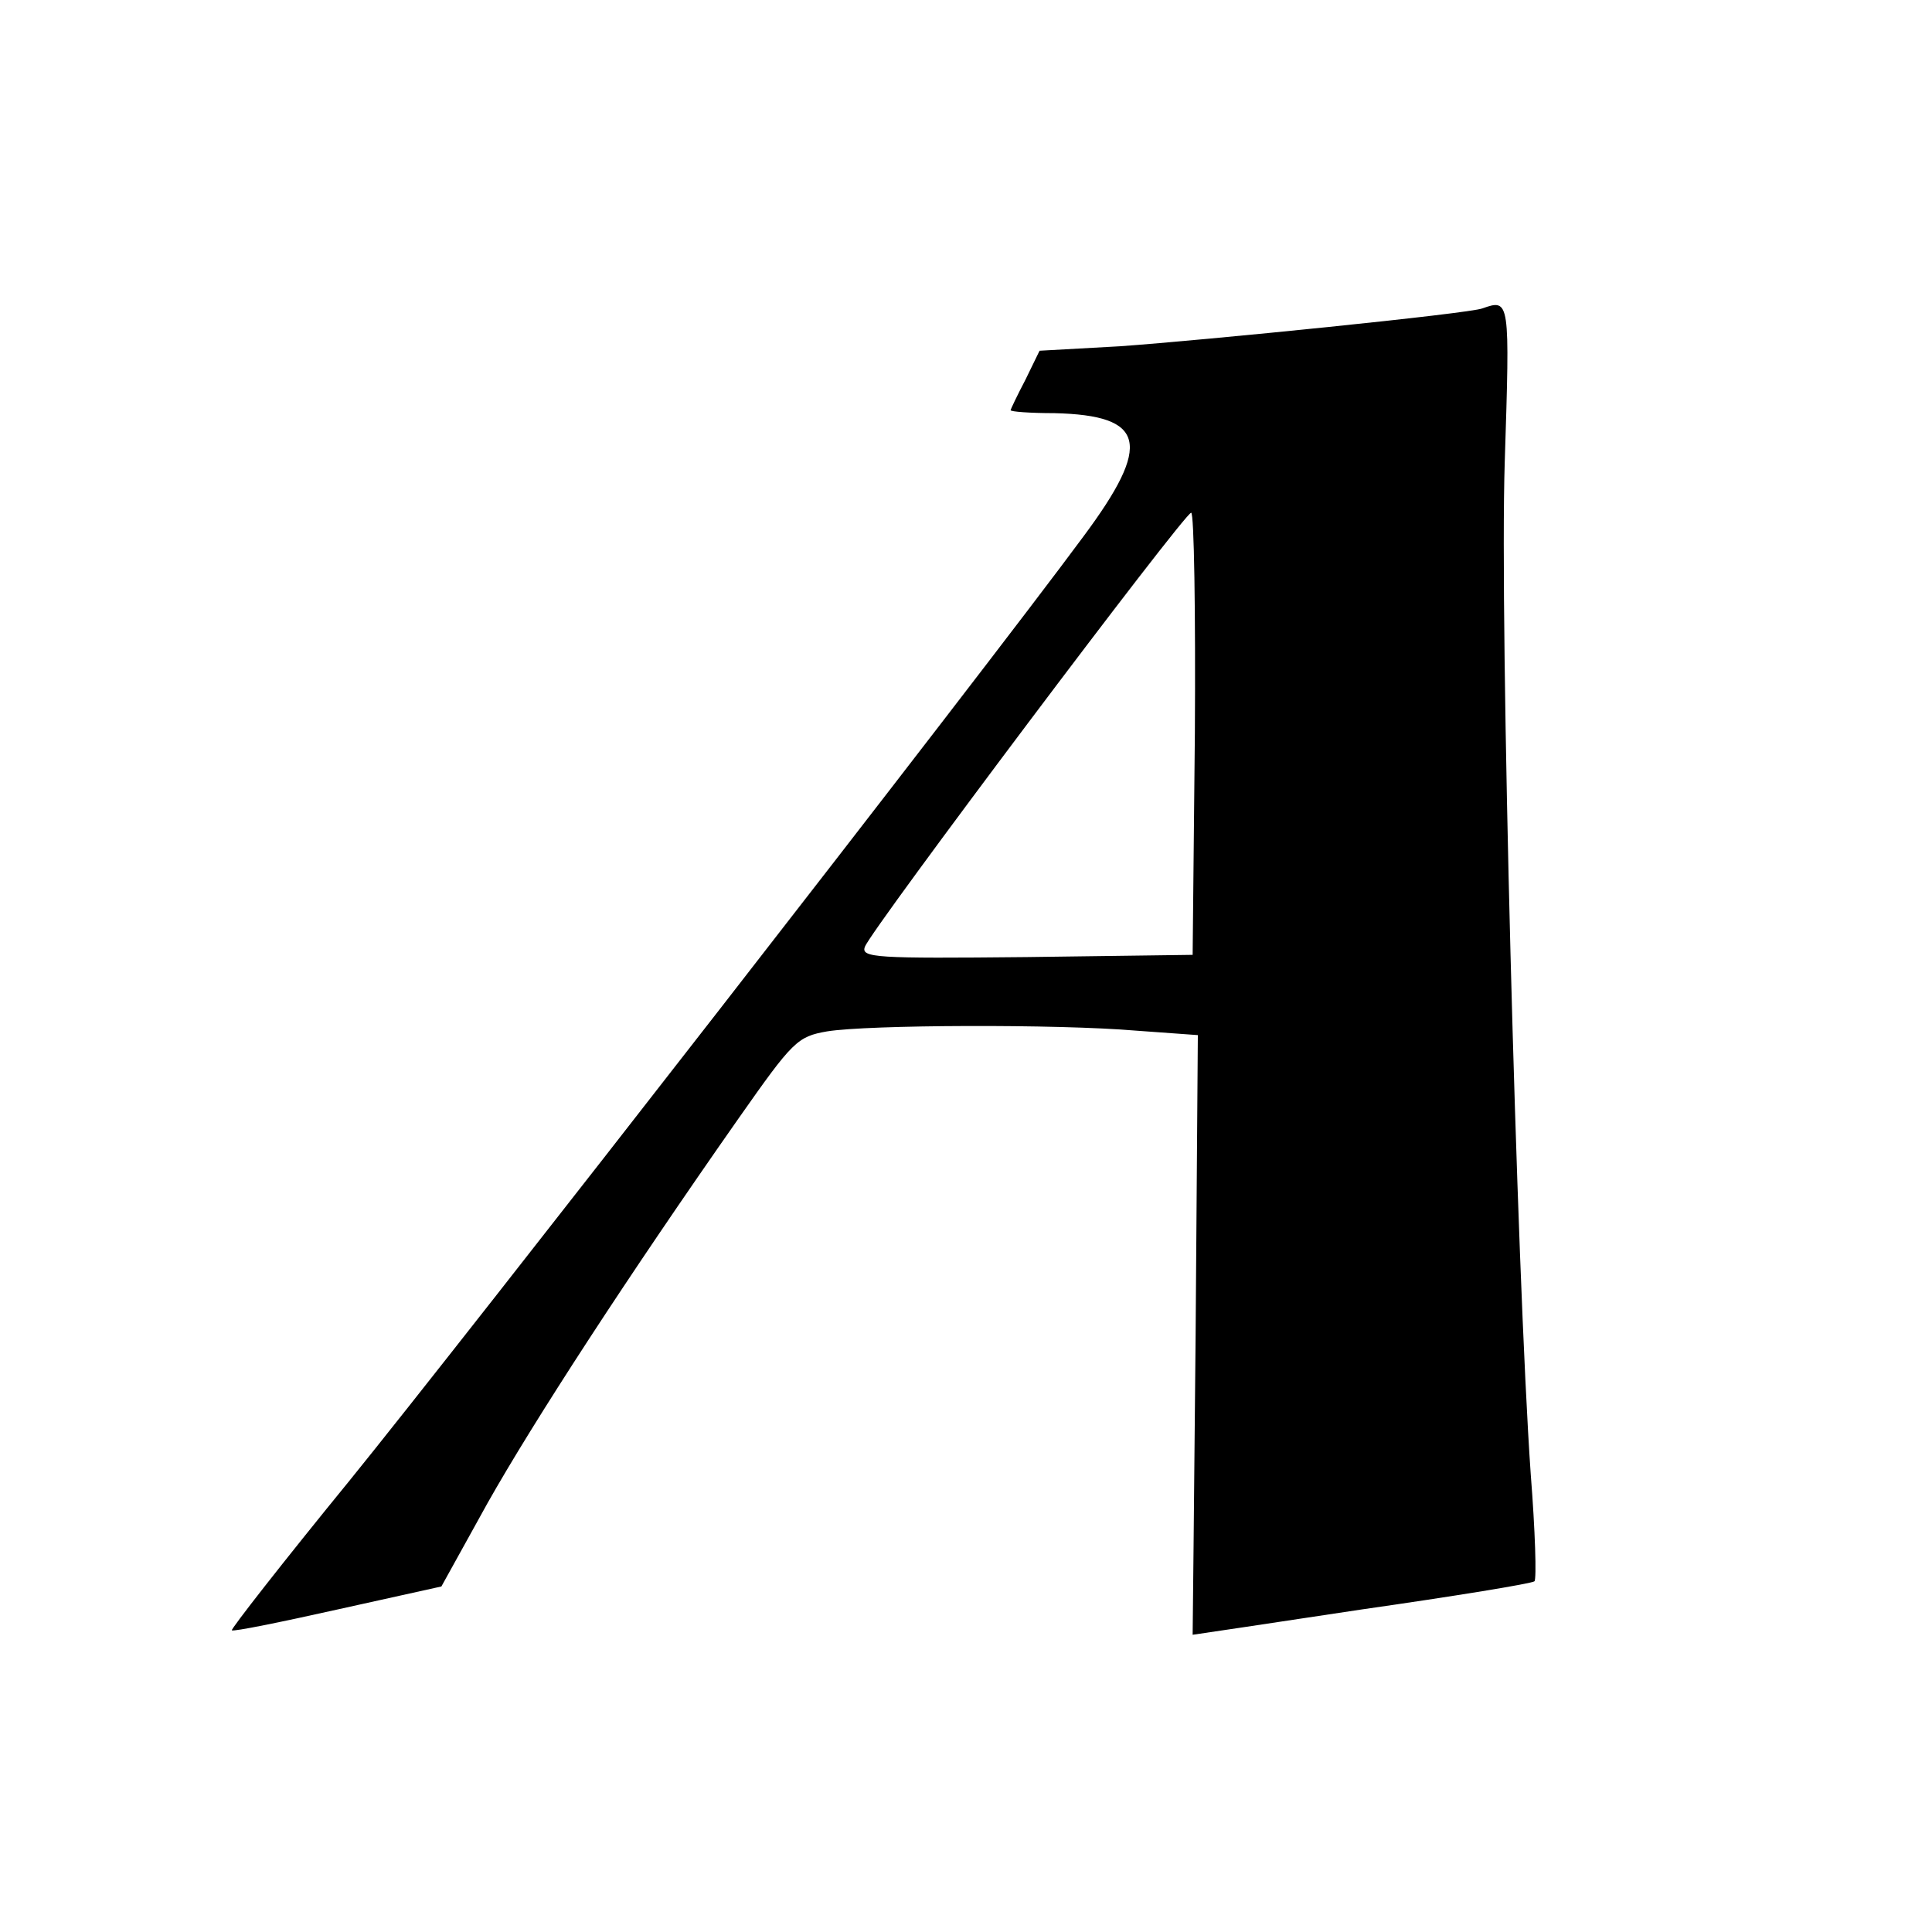
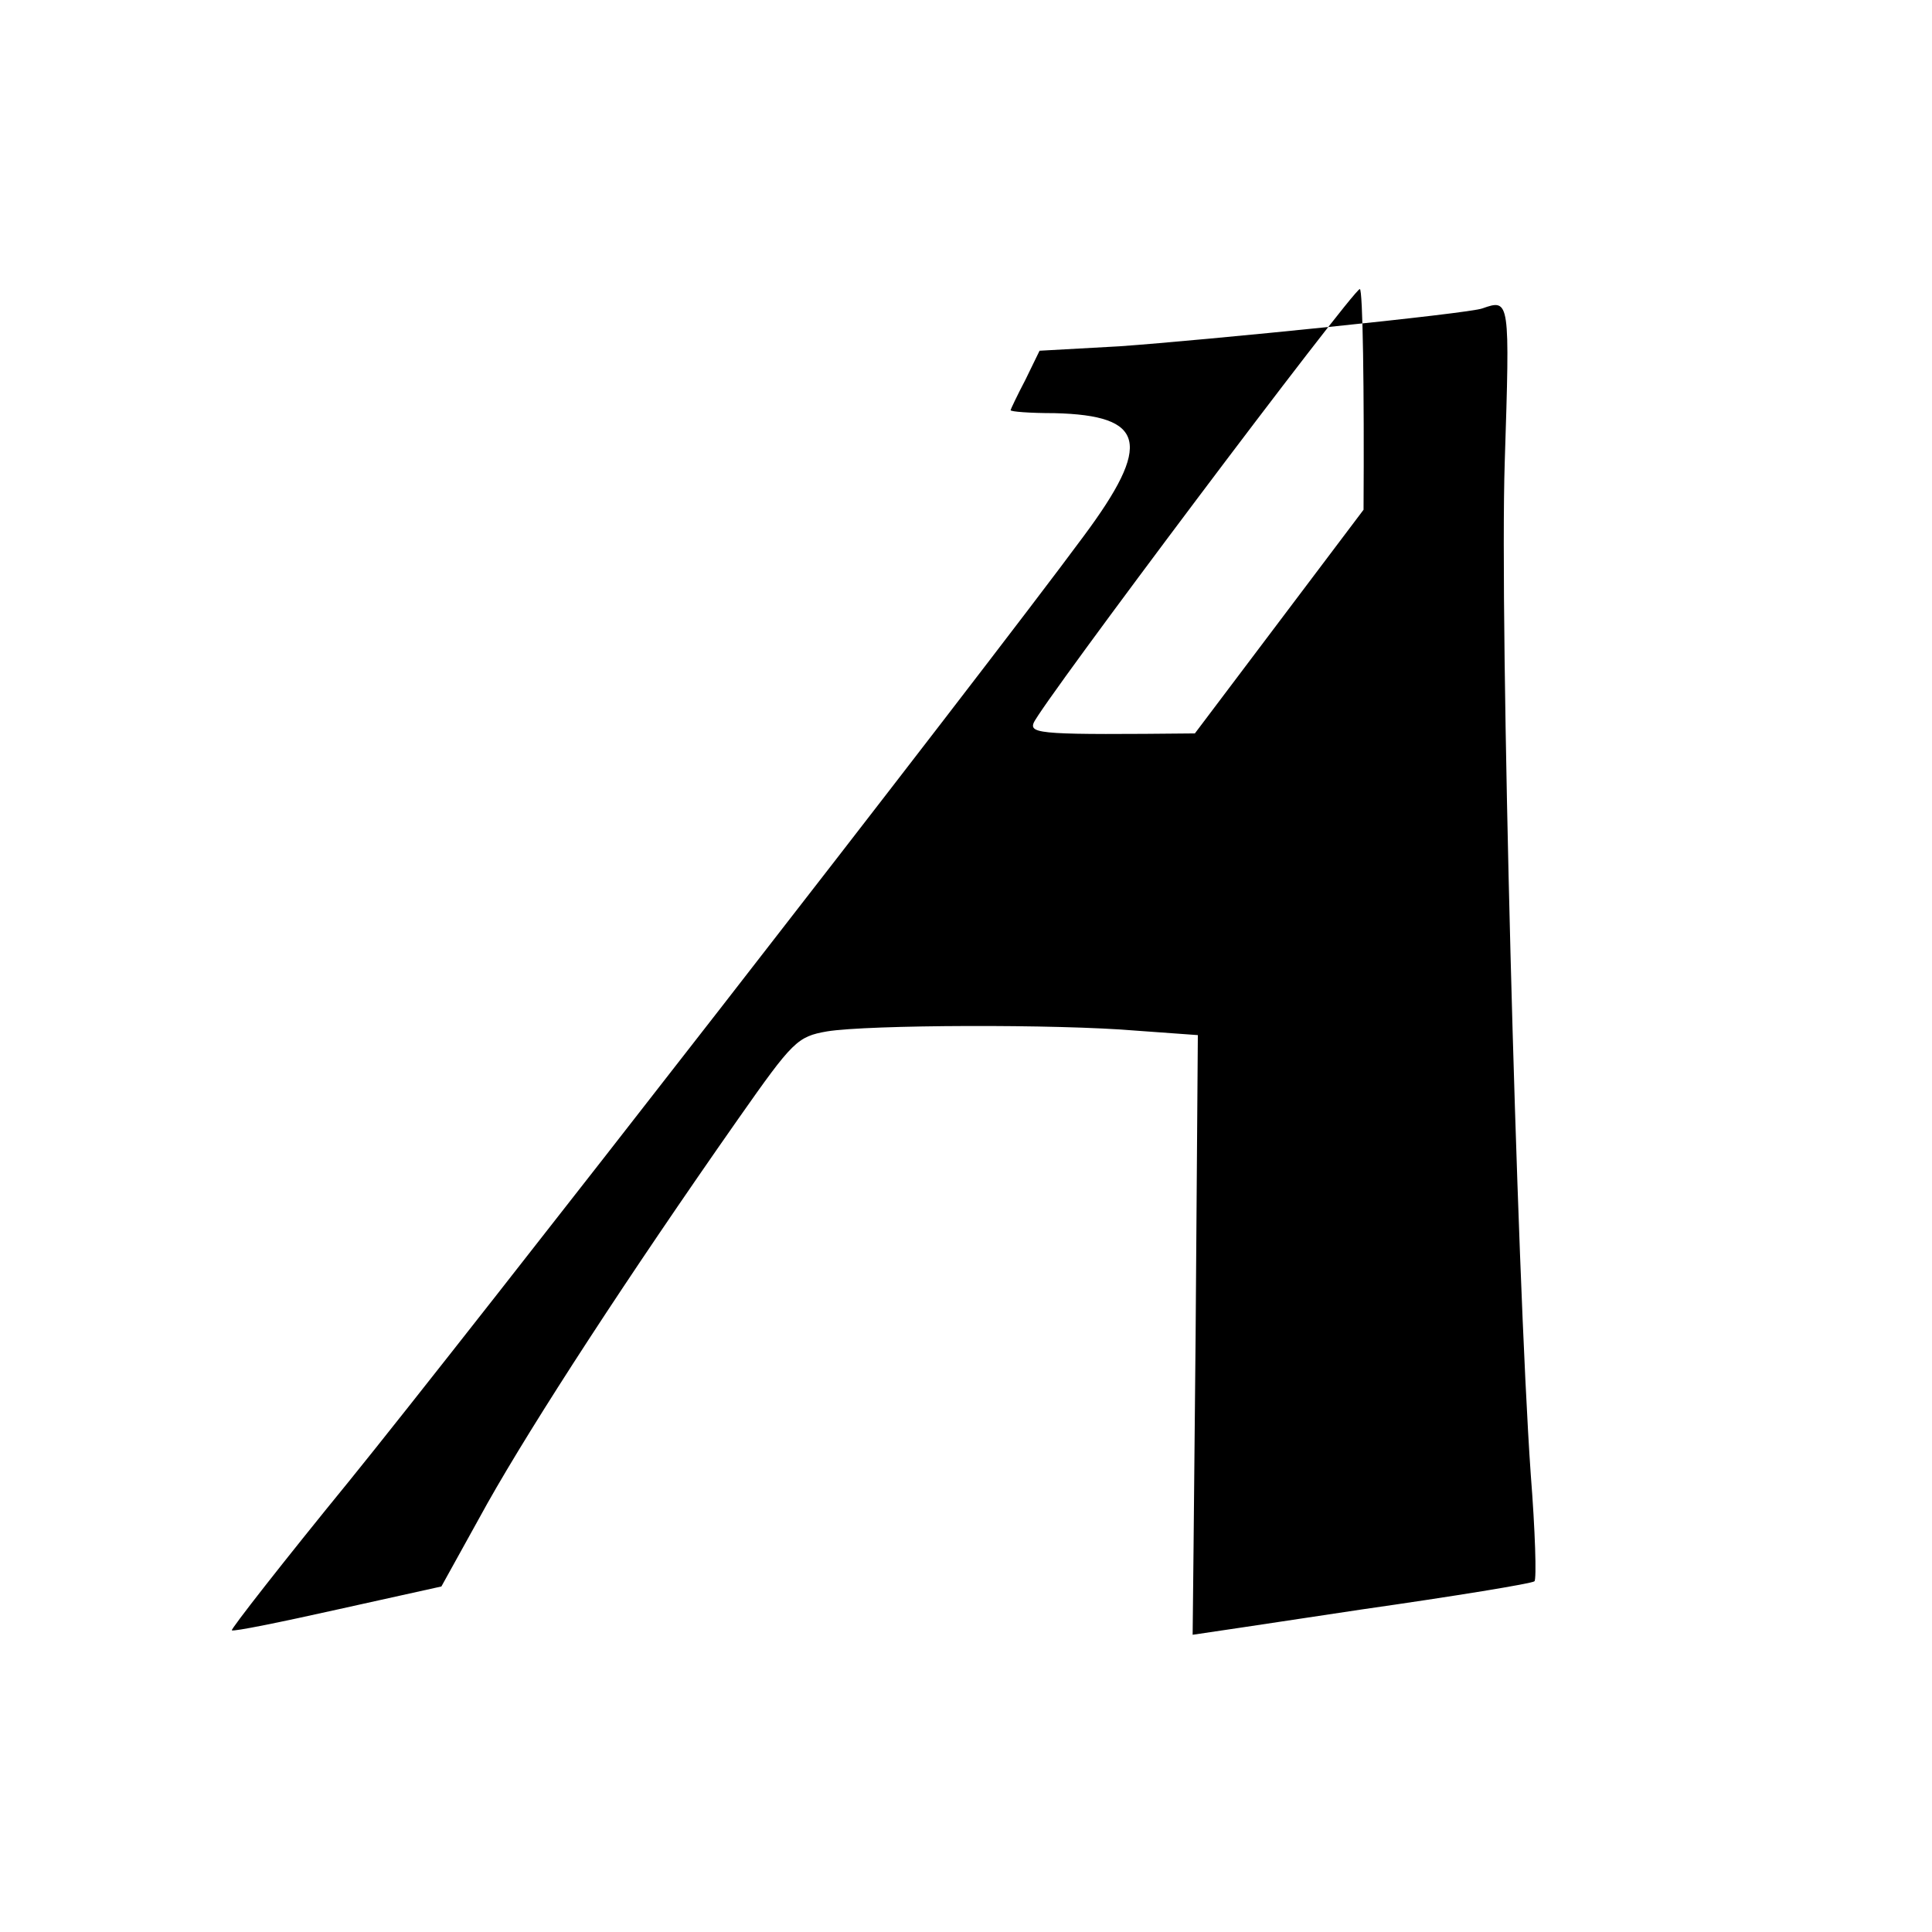
<svg xmlns="http://www.w3.org/2000/svg" version="1.0" width="260pt" height="260pt" viewBox="0 0 260 260" preserveAspectRatio="xMidYMid meet">
  <g transform="translate(0,260) scale(0.1,-0.1)" fill="#000000" stroke="none">
-     <path d="M1995 2185 c-17 -7 -375 -43 -488 -51 l-108 -6 -19 -39 c-11 -21 -20 -40 -20 -41 0 -2 26 -4 59 -4 123 -3 132 -41 39 -166 -135 -183 -837 -1085 -988 -1271 -89 -109 -160 -200 -158 -201 2 -2 66 11 142 28 l140 31 62 112 c62 110 188 304 338 518 73 104 79 110 119 117 55 9 310 10 416 1 l83 -6 -3 -404 c-2 -221 -4 -403 -4 -403 0 0 102 15 227 34 126 18 230 35 233 38 3 3 1 68 -5 144 -19 272 -42 1144 -35 1362 7 219 7 220 -30 207z m-387 -572 l-3 -298 -224 -3 c-202 -2 -223 -1 -217 14 9 24 430 584 439 584 4 0 6 -134 5 -297z" />
+     <path d="M1995 2185 c-17 -7 -375 -43 -488 -51 l-108 -6 -19 -39 c-11 -21 -20 -40 -20 -41 0 -2 26 -4 59 -4 123 -3 132 -41 39 -166 -135 -183 -837 -1085 -988 -1271 -89 -109 -160 -200 -158 -201 2 -2 66 11 142 28 l140 31 62 112 c62 110 188 304 338 518 73 104 79 110 119 117 55 9 310 10 416 1 l83 -6 -3 -404 c-2 -221 -4 -403 -4 -403 0 0 102 15 227 34 126 18 230 35 233 38 3 3 1 68 -5 144 -19 272 -42 1144 -35 1362 7 219 7 220 -30 207z m-387 -572 c-202 -2 -223 -1 -217 14 9 24 430 584 439 584 4 0 6 -134 5 -297z" />
  </g>
</svg>